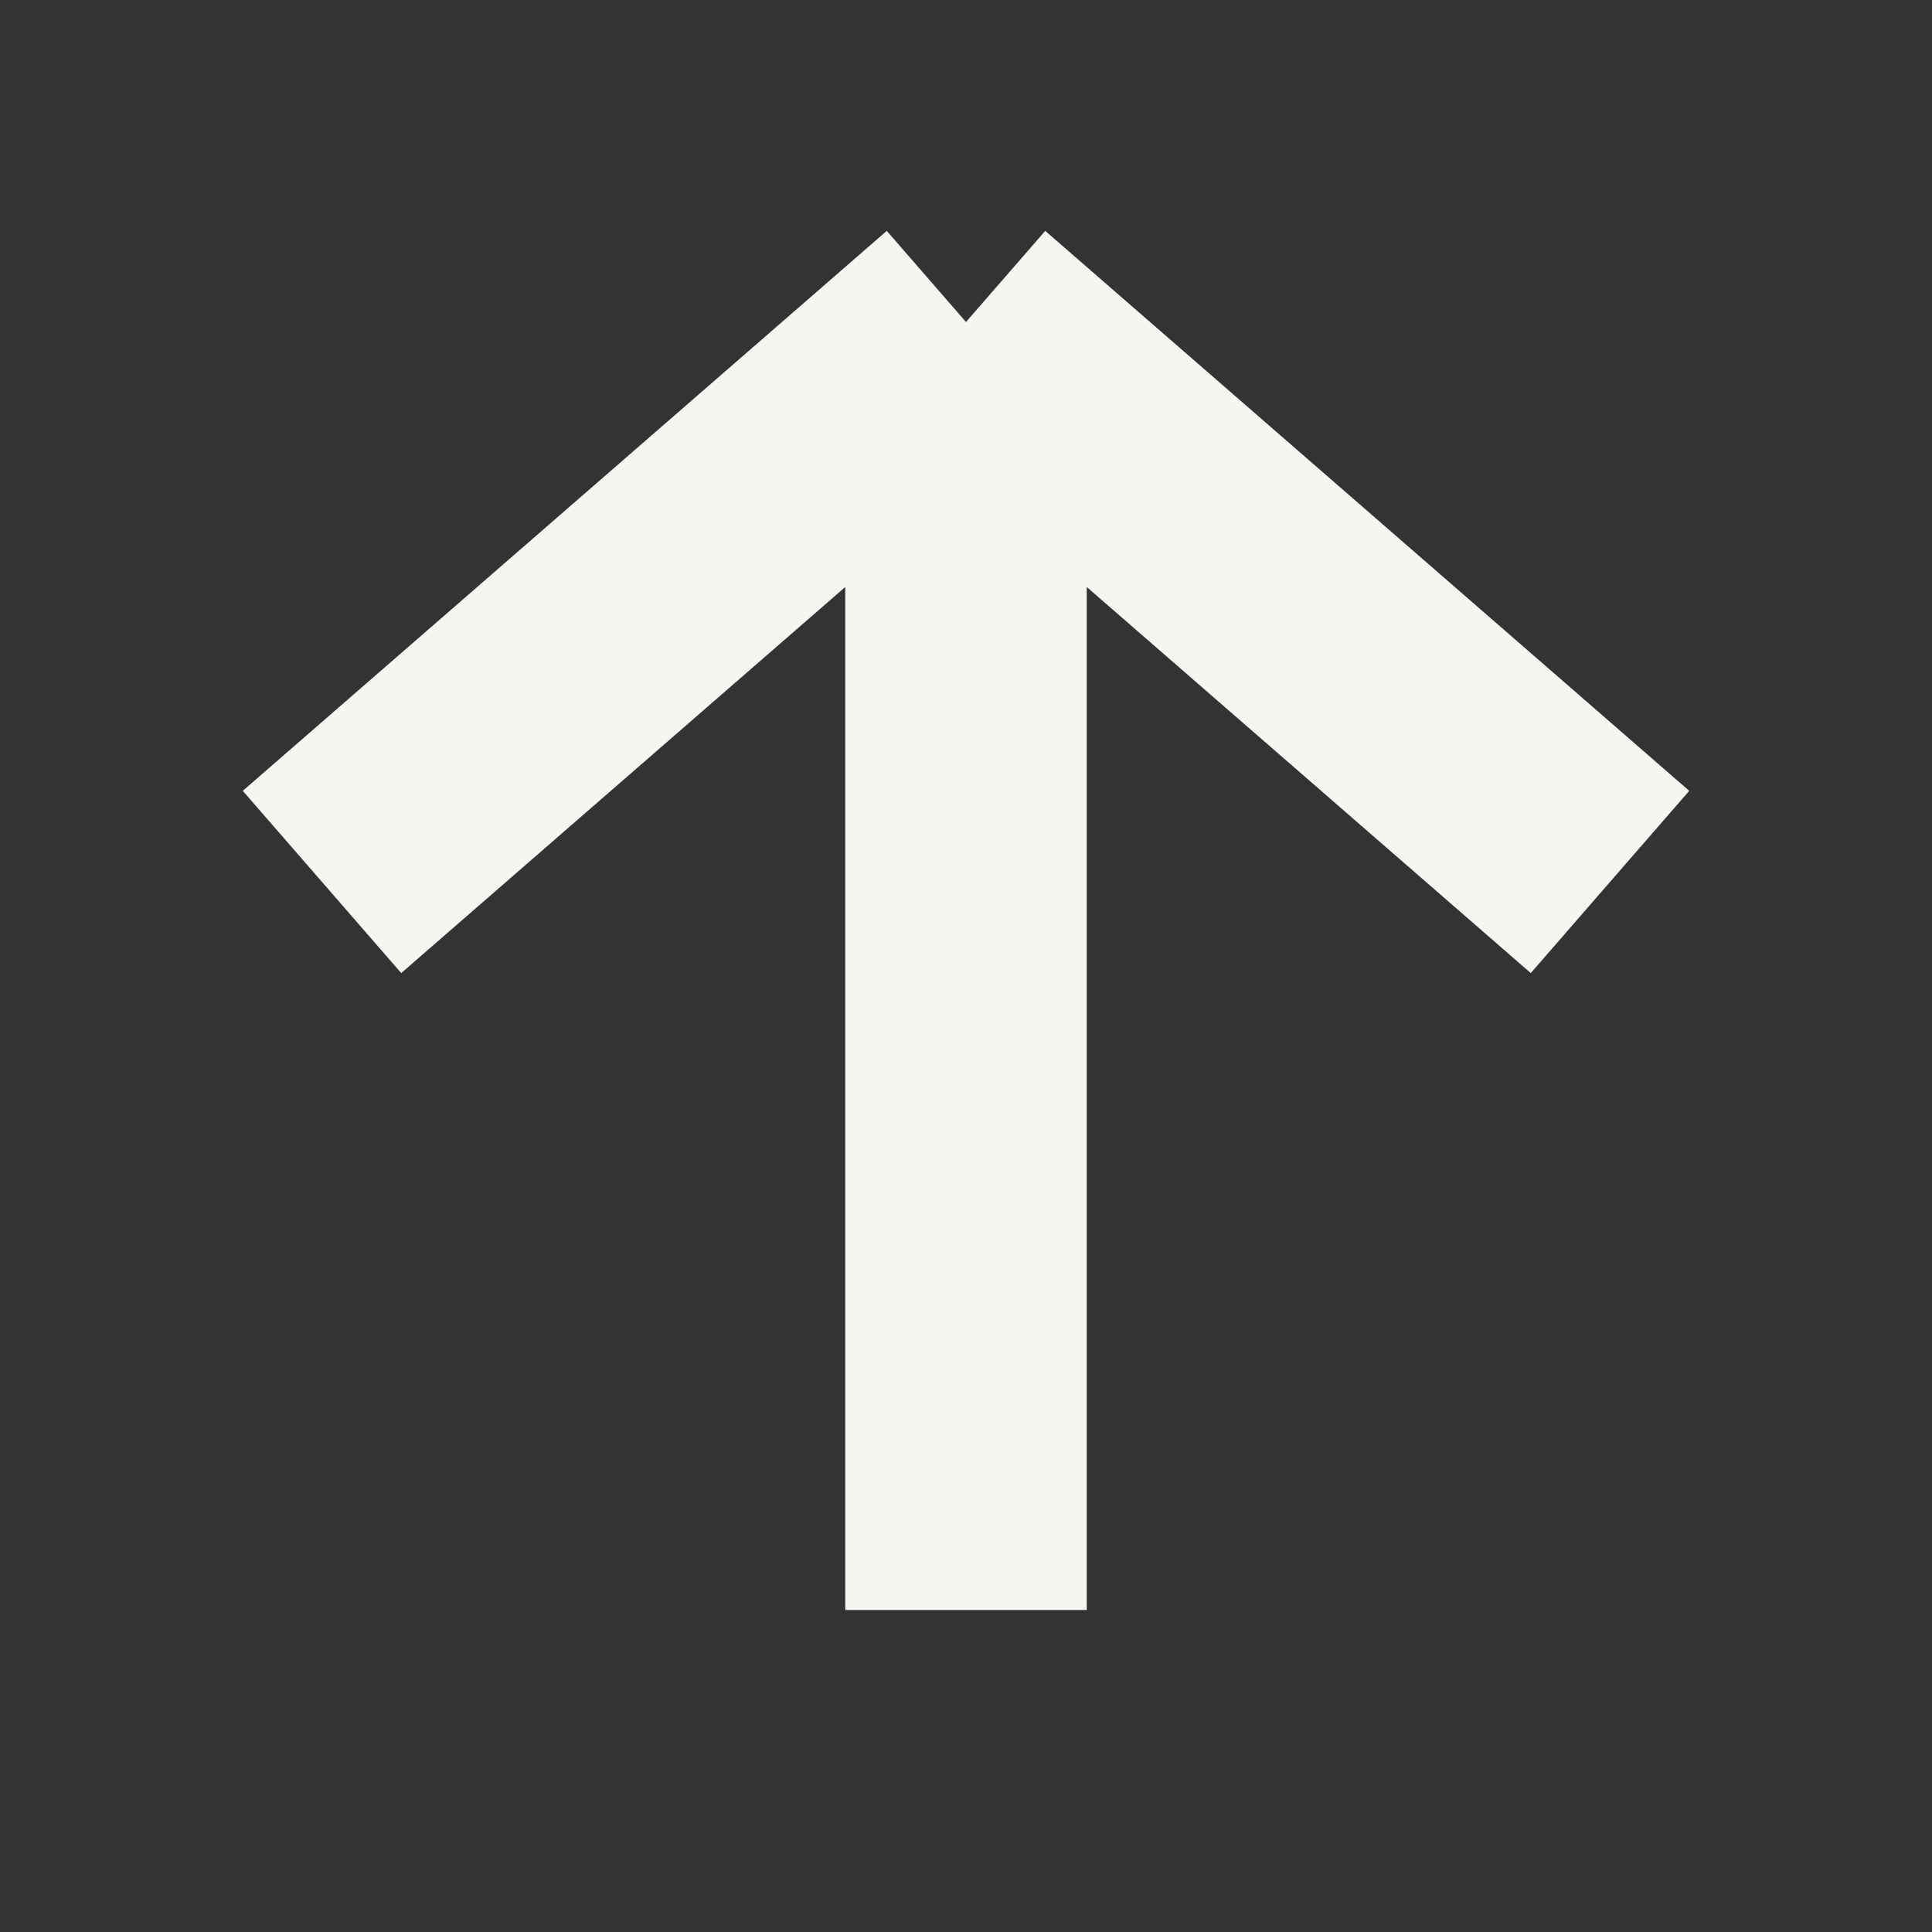
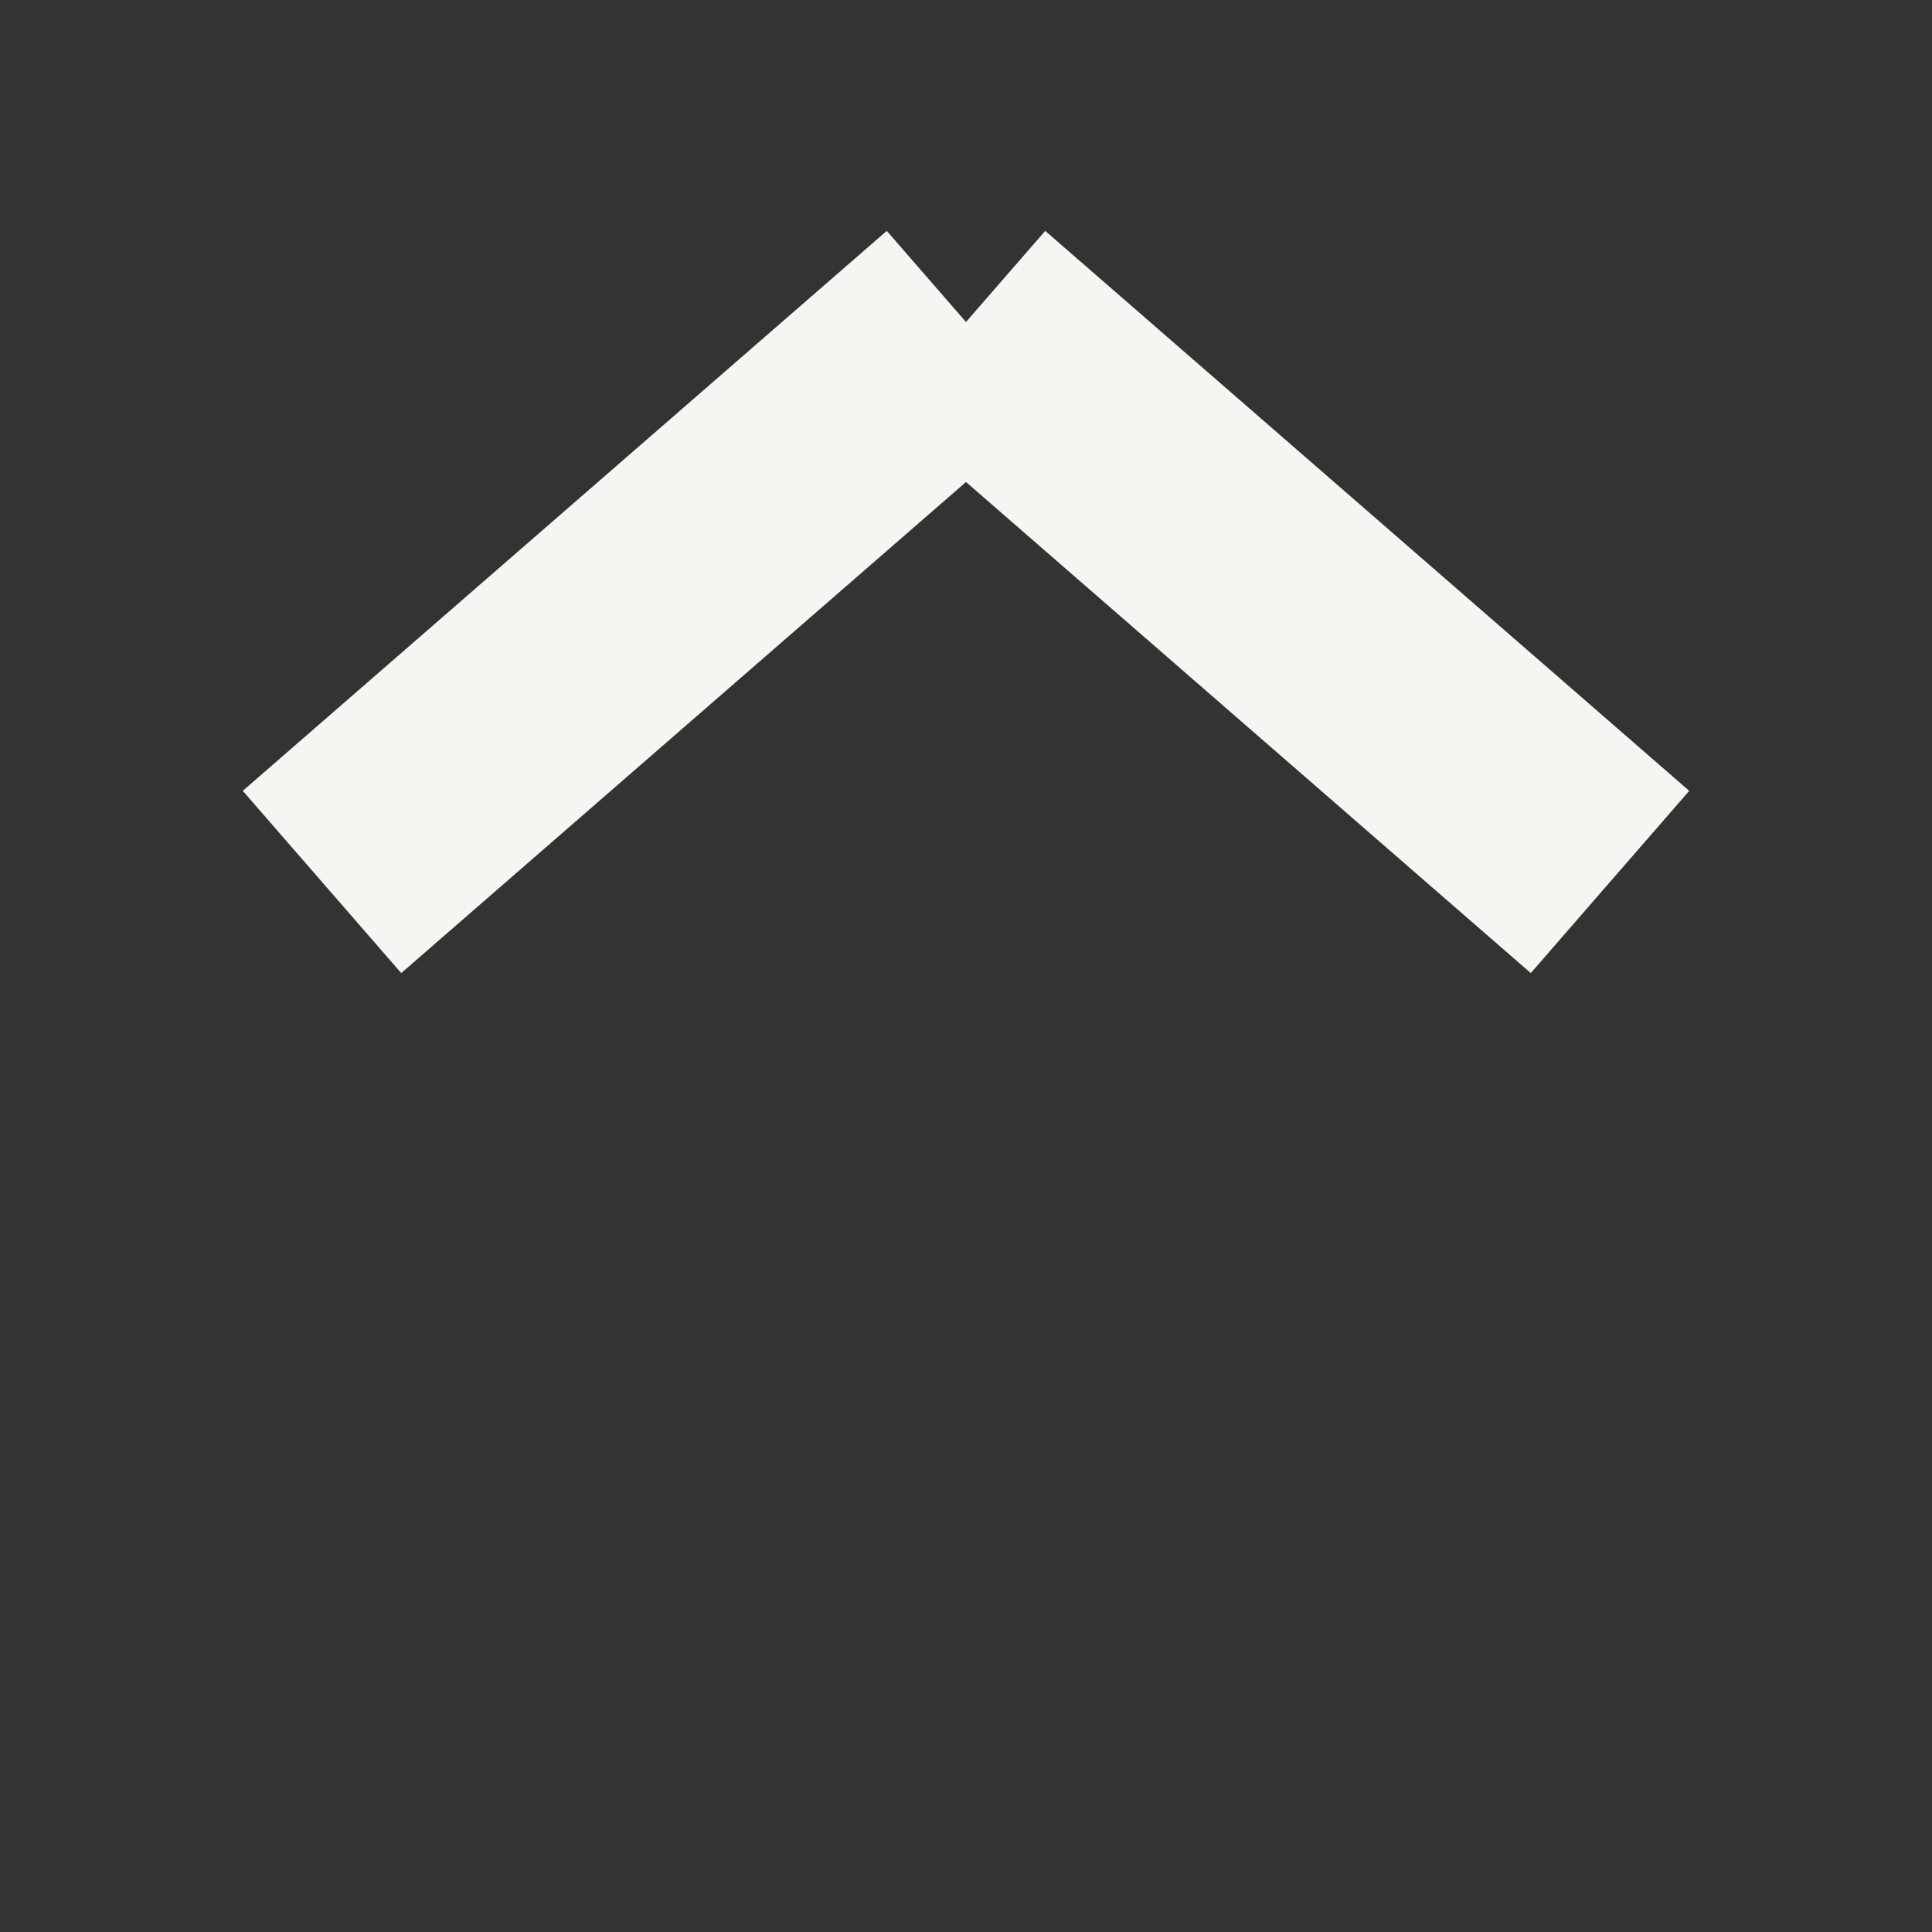
<svg xmlns="http://www.w3.org/2000/svg" width="12" height="12" viewBox="0 0 12 12" fill="none">
  <rect x="0" y="0" width="12" height="12" fill="#333333" stroke="none" />
-   <path d="M2 5.478L6 2M6 2L10 5.478M6 2V10" stroke="#F7F5F2" stroke-width="1.5" />
+   <path d="M2 5.478L6 2M6 2L10 5.478M6 2" stroke="#F7F5F2" stroke-width="1.5" />
</svg>